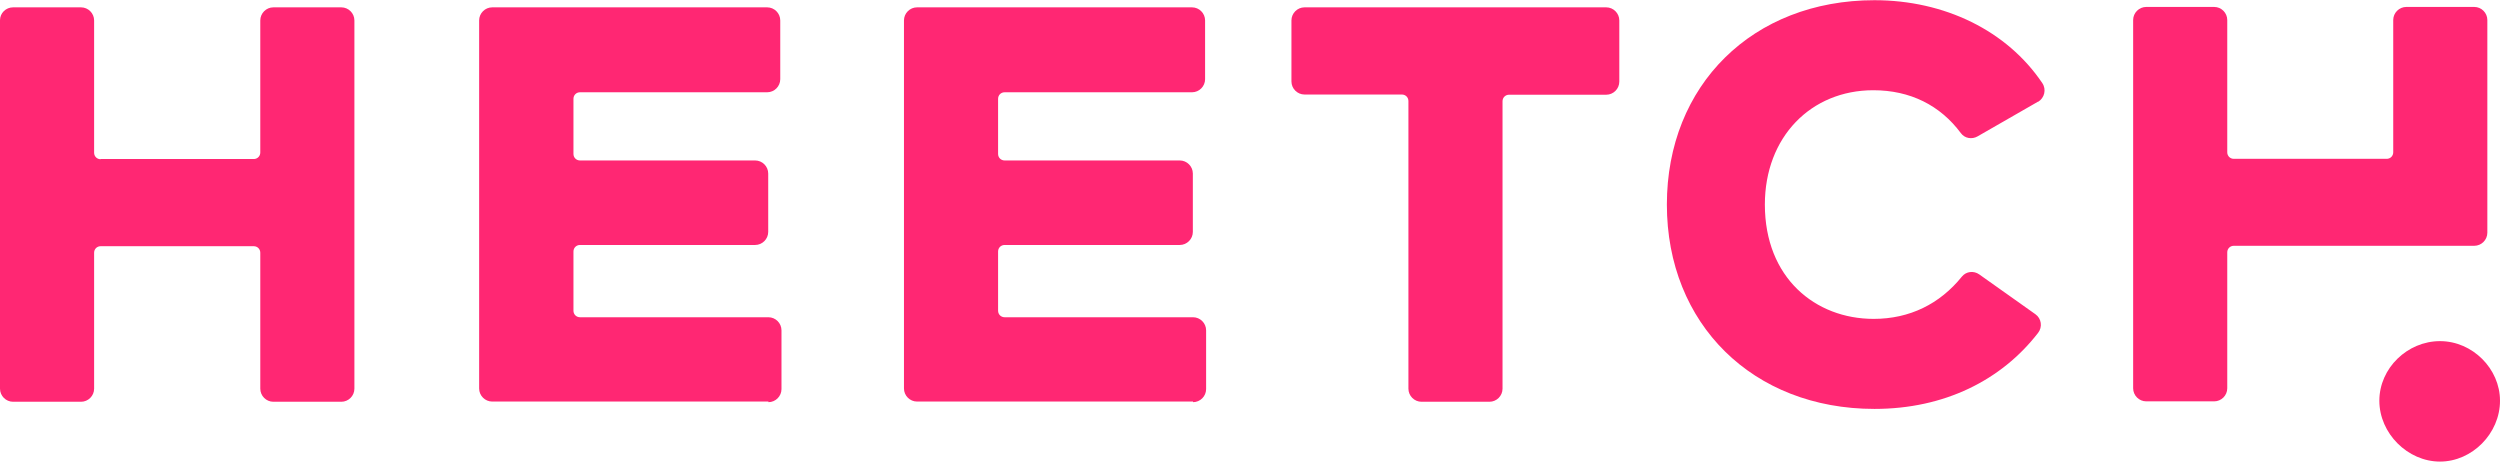
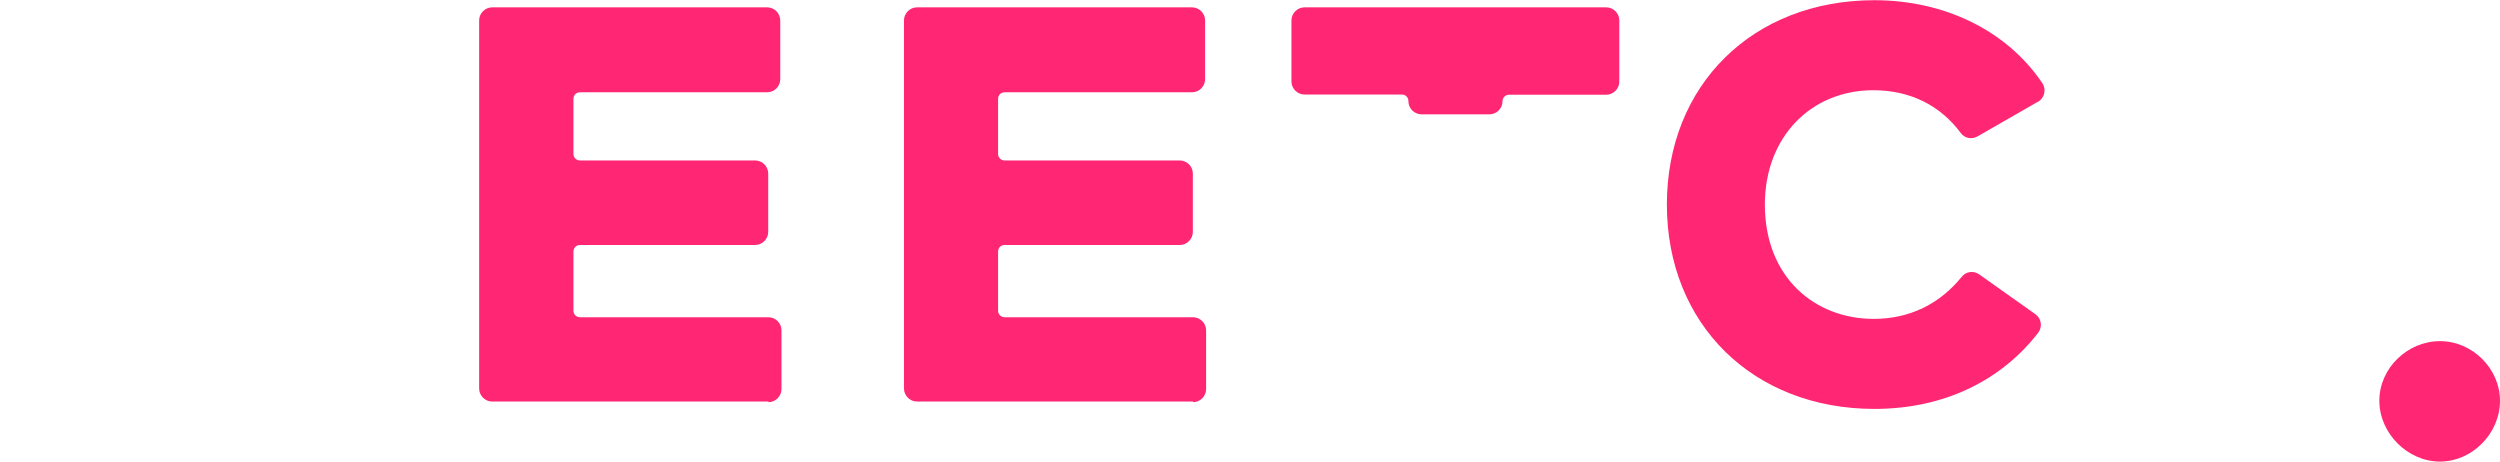
<svg xmlns="http://www.w3.org/2000/svg" id="Layer_2" data-name="Layer 2" viewBox="0 0 122.46 22.61">
  <defs>
    <style>
      .cls-1 {
        fill: #ff2773;
      }
    </style>
  </defs>
  <g id="Layer_1-2" data-name="Layer 1">
    <g>
-       <path class="cls-1" d="m4.93,7.79h7.5c.18,0,.32-.14.32-.32V1c0-.35.29-.64.64-.64h3.33c.35,0,.64.29.64.64v18.04c0,.35-.29.64-.64.64h-3.33c-.35,0-.64-.29-.64-.64v-6.66c0-.18-.14-.32-.32-.32h-7.5c-.18,0-.32.14-.32.32v6.66c0,.35-.29.64-.64.64H.64c-.35,0-.64-.29-.64-.64V.99C0,.64.29.36.64.36h3.33c.35,0,.64.29.64.64v6.48c0,.18.14.32.32.32Z" />
      <path class="cls-1" d="m99.83,4.98l-2.96,1.7c-.28.16-.63.1-.82-.16-1.01-1.36-2.48-2.1-4.29-2.1-3.05,0-5.31,2.29-5.31,5.6,0,3.59,2.47,5.6,5.33,5.6,1.76,0,3.24-.73,4.32-2.07.21-.26.58-.3.85-.11l2.75,1.95c.3.21.36.63.13.92-1.79,2.31-4.58,3.72-8.01,3.72-5.96,0-10.17-4.16-10.17-10.01,0-5.85,4.2-10.01,10.17-10.01,3.43,0,6.49,1.49,8.22,4.06.21.31.11.73-.21.92Z" />
-       <path class="cls-1" d="m78.68,4.64h-4.76c-.18,0-.32.14-.32.32v14.08c0,.35-.29.64-.64.64h-3.33c-.35,0-.64-.29-.64-.64V4.95c0-.18-.14-.32-.32-.32h-4.77c-.35,0-.64-.29-.64-.64V1c0-.35.29-.64.64-.64h14.78c.35,0,.64.29.64.64v3c0,.35-.29.64-.64.64Z" />
+       <path class="cls-1" d="m78.68,4.64h-4.76c-.18,0-.32.14-.32.32c0,.35-.29.64-.64.64h-3.33c-.35,0-.64-.29-.64-.64V4.95c0-.18-.14-.32-.32-.32h-4.77c-.35,0-.64-.29-.64-.64V1c0-.35.29-.64.64-.64h14.78c.35,0,.64.29.64.64v3c0,.35-.29.64-.64.64Z" />
      <path class="cls-1" d="m37.64,19.67h-13.53c-.35,0-.64-.29-.64-.64V1c0-.35.29-.64.64-.64h13.47c.35,0,.64.29.64.64v2.88c0,.35-.29.64-.64.64h-9.17c-.18,0-.32.14-.32.32v2.7c0,.18.14.32.32.32h8.58c.35,0,.64.29.64.64v2.86c0,.35-.29.64-.64.64h-8.58c-.18,0-.32.14-.32.32v2.9c0,.18.14.32.32.32h9.23c.35,0,.64.29.64.64v2.88c0,.35-.29.64-.64.64Z" />
      <path class="cls-1" d="m58.44,19.67h-13.52c-.35,0-.64-.29-.64-.64V1c0-.35.29-.64.64-.64h13.47c.35,0,.64.29.64.64v2.88c0,.35-.29.64-.64.64h-9.18c-.18,0-.32.14-.32.32v2.7c0,.18.14.32.32.32h8.58c.35,0,.64.29.64.64v2.86c0,.35-.29.64-.64.64h-8.58c-.18,0-.32.14-.32.32v2.9c0,.18.14.32.32.32h9.23c.35,0,.64.29.64.64v2.88c0,.35-.29.64-.64.64Z" />
-       <path class="cls-1" d="m109.42,7.78h7.49c.18,0,.32-.14.32-.32V.98c0-.35.29-.64.64-.64h3.33c.35,0,.64.29.64.64v10.42c0,.35-.29.64-.64.64h-11.78c-.18,0-.32.14-.32.32v6.66c0,.35-.29.64-.64.64h-3.33c-.35,0-.64-.29-.64-.64V.98c0-.35.29-.64.64-.64h3.33c.35,0,.64.29.64.64v6.48c0,.18.14.32.32.32Z" />
      <path class="cls-1" d="m122.46,19.63c0,1.6-1.36,2.98-2.94,2.98s-2.97-1.38-2.97-2.98,1.38-2.92,2.97-2.92,2.94,1.35,2.94,2.92Z" />
    </g>
  </g>
</svg>